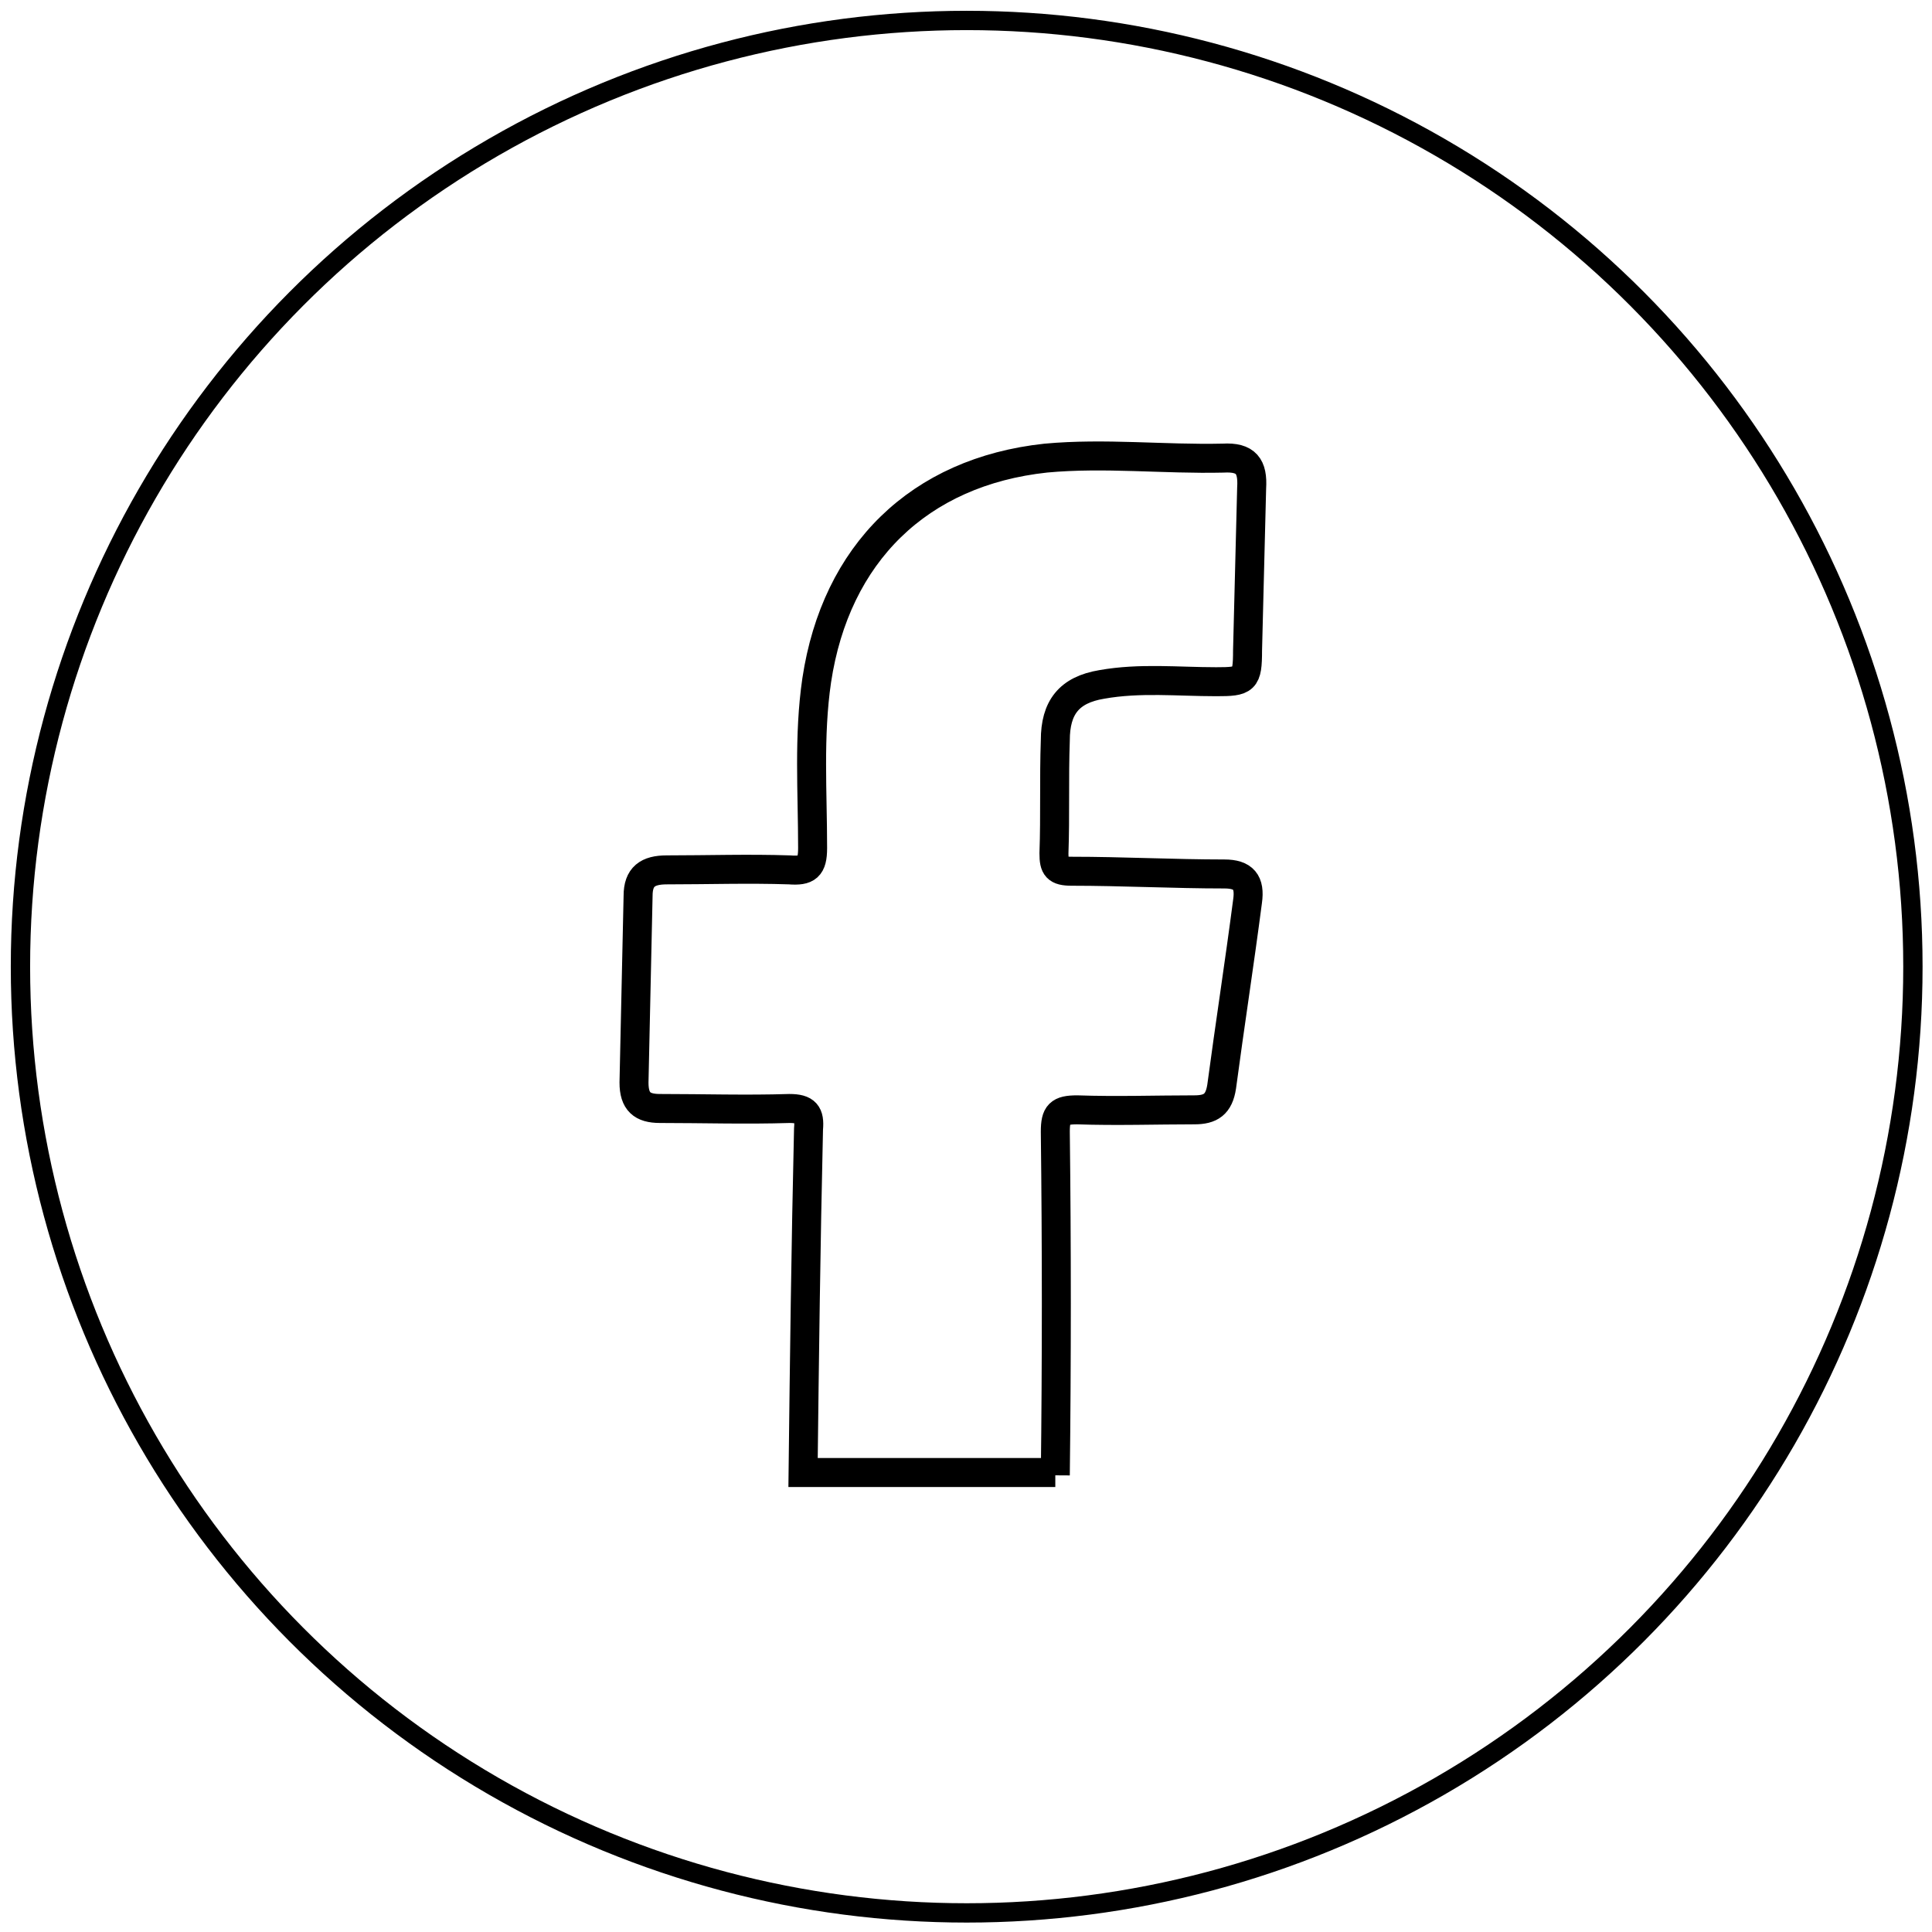
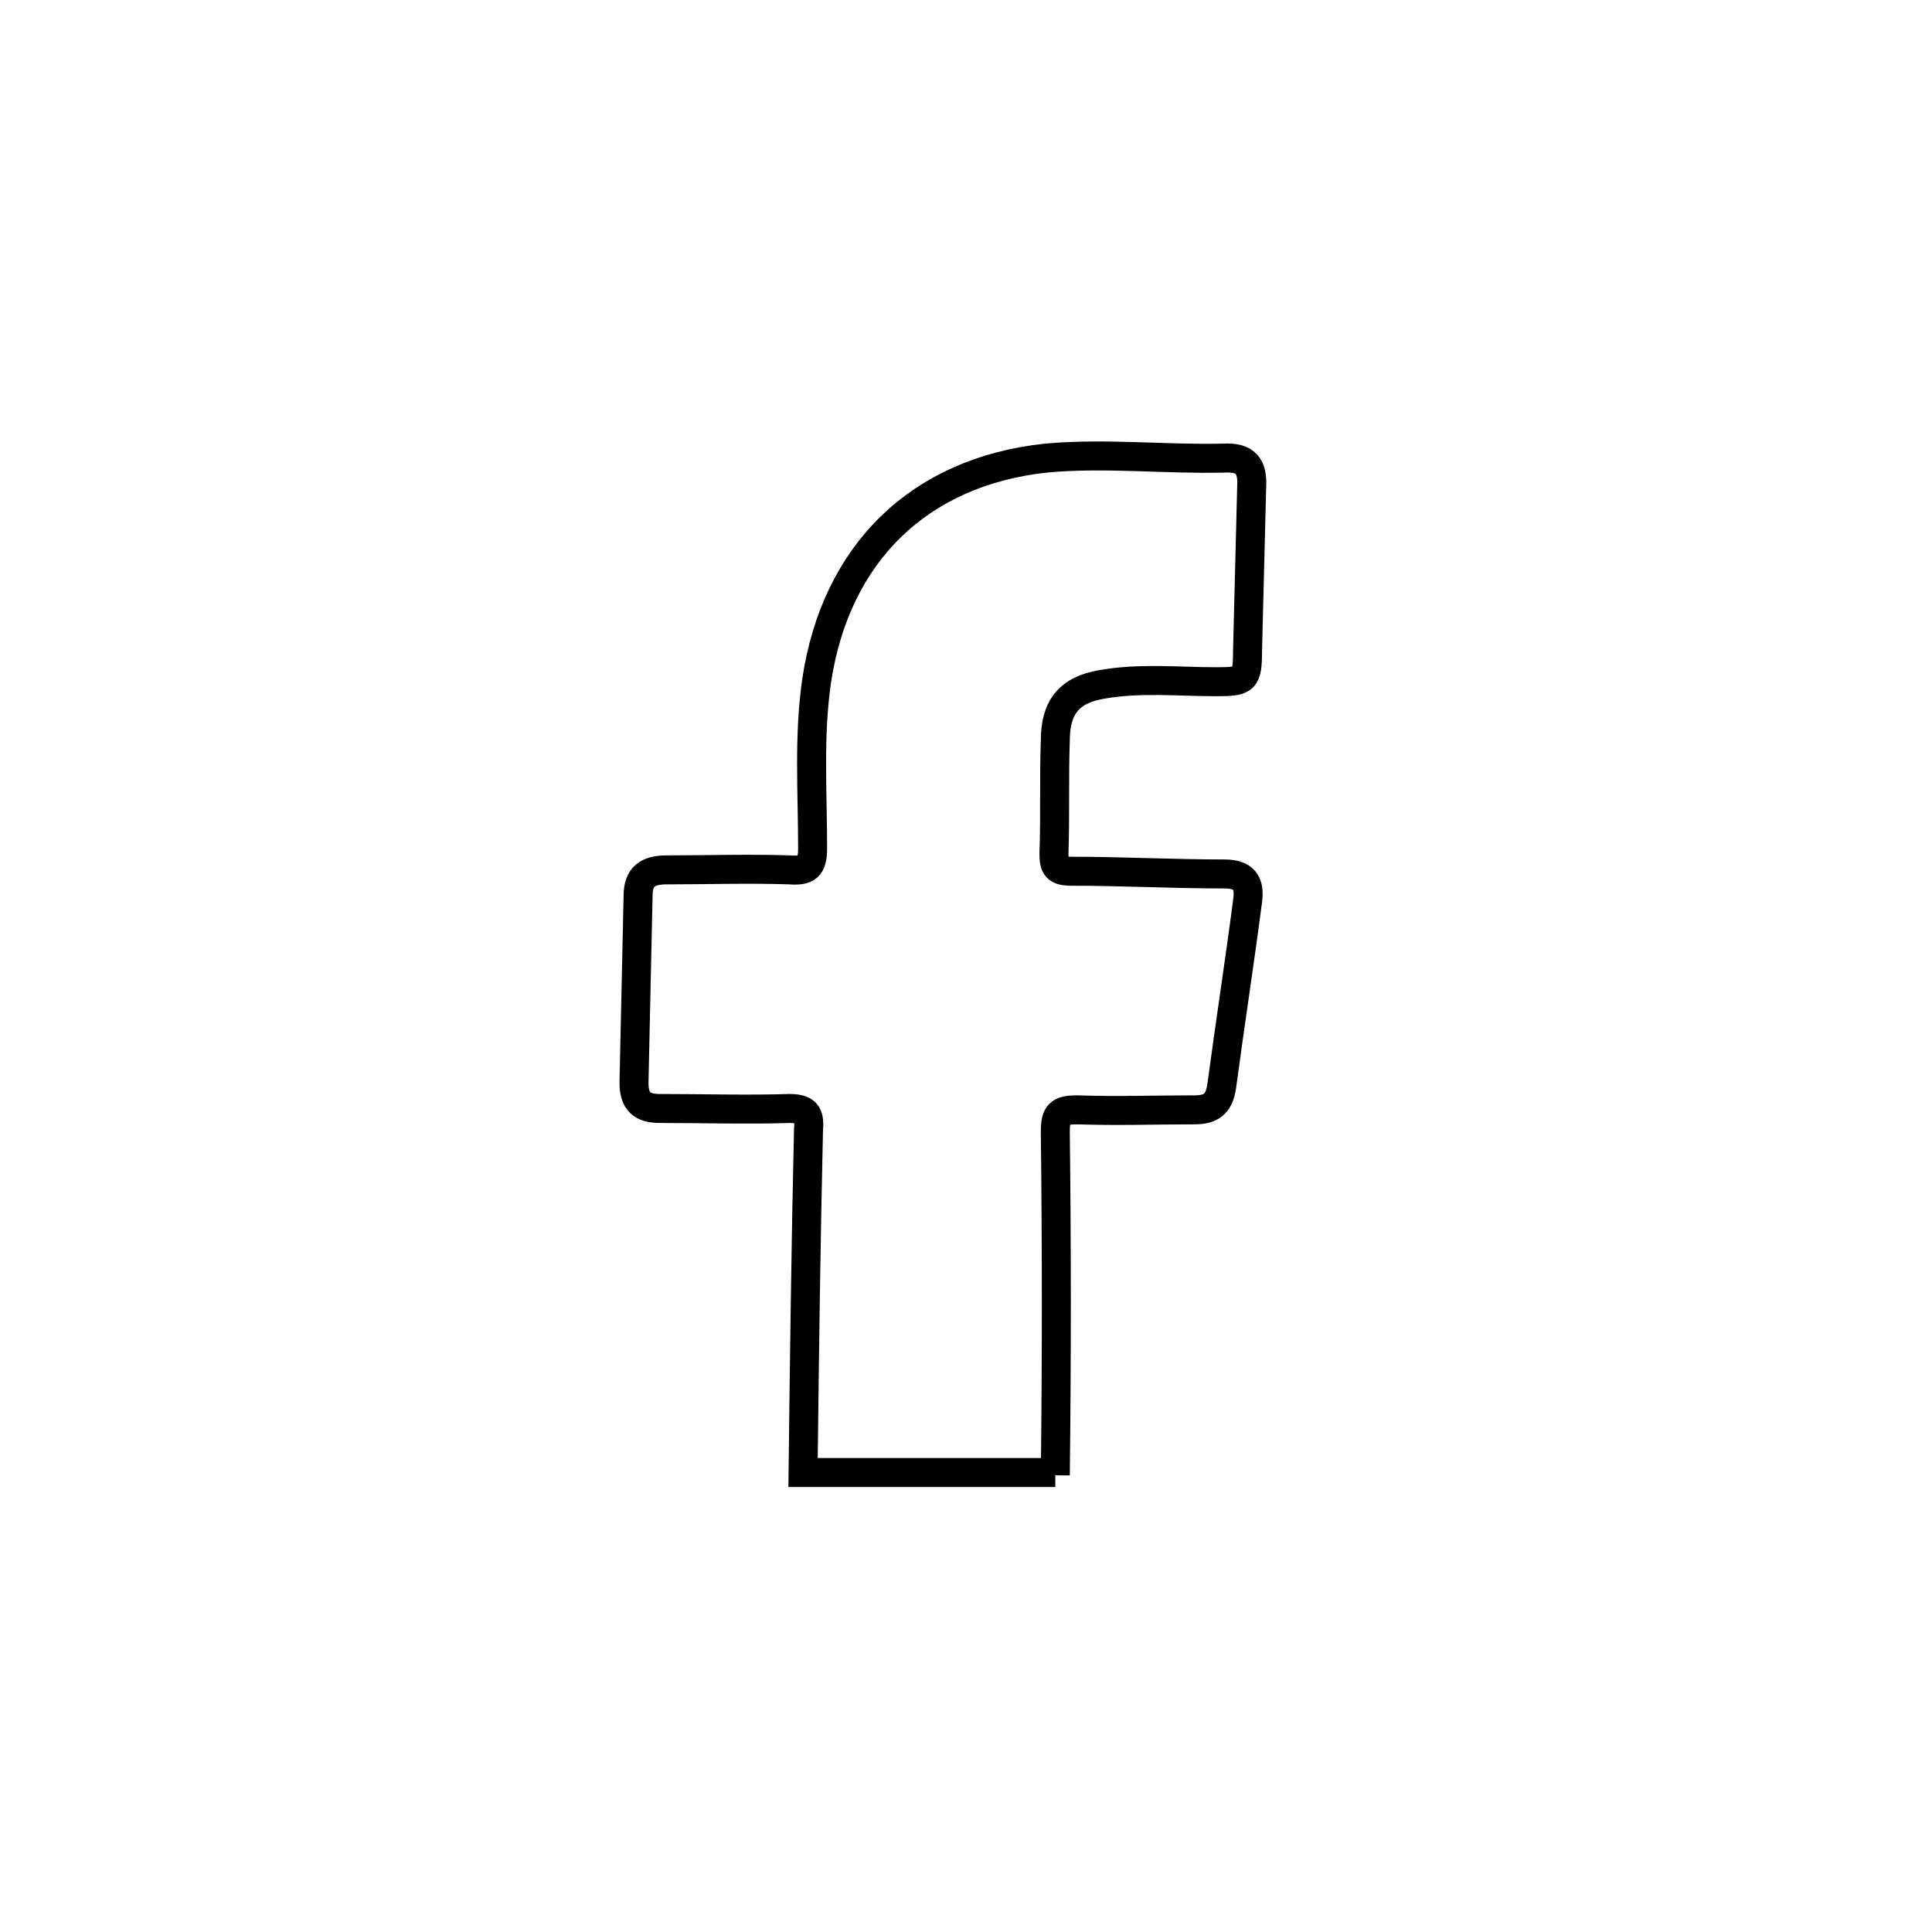
<svg xmlns="http://www.w3.org/2000/svg" version="1.1" id="Ebene_1" x="0px" y="0px" width="141.7px" height="141.7px" viewBox="0 0 141.7 141.7" style="enable-background:new 0 0 141.7 141.7;" xml:space="preserve">
  <style type="text/css">
	.st0{fill:none;stroke:#000000;stroke-width:1.417;stroke-miterlimit:10;}
	.st1{fill:none;stroke:#000000;stroke-width:2.126;stroke-miterlimit:10;}
</style>
-   <circle class="st0" cx="70.9" cy="70.9" r="69.4" />
  <path class="st1" d="M77.4,108.2c0.1-8.4,0.1-16.8,0-25.2c0-1.3,0.3-1.6,1.6-1.6c2.9,0.1,5.8,0,8.6,0c1.2,0,1.8-0.4,2-1.7  c0.6-4.5,1.3-9,1.9-13.6c0.2-1.4-0.3-2-1.7-2c-3.7,0-7.5-0.2-11.2-0.2c-1.1,0-1.3-0.3-1.3-1.3c0.1-2.8,0-5.5,0.1-8.3  c0-2.4,1-3.7,3.4-4.1c2.8-0.5,5.6-0.2,8.4-0.2c2.1,0,2.3-0.1,2.3-2.3c0.1-4,0.2-7.9,0.3-11.9c0.1-1.6-0.4-2.3-2.1-2.2  c-4.3,0.1-8.7-0.4-13,0c-9.3,1-15.4,7-16.8,16.3c-0.6,4.1-0.3,8.2-0.3,12.3c0,1.4-0.4,1.7-1.7,1.6c-3-0.1-6,0-9,0  c-1.4,0-2.1,0.5-2.1,1.9c-0.1,4.6-0.2,9.1-0.3,13.7c0,1.4,0.6,1.9,1.9,1.9c3.2,0,6.3,0.1,9.5,0c1.2,0,1.5,0.4,1.4,1.5  c-0.2,8.6-0.3,16.7-0.4,25.2h18.5L77.4,108.2L77.4,108.2z" />
</svg>